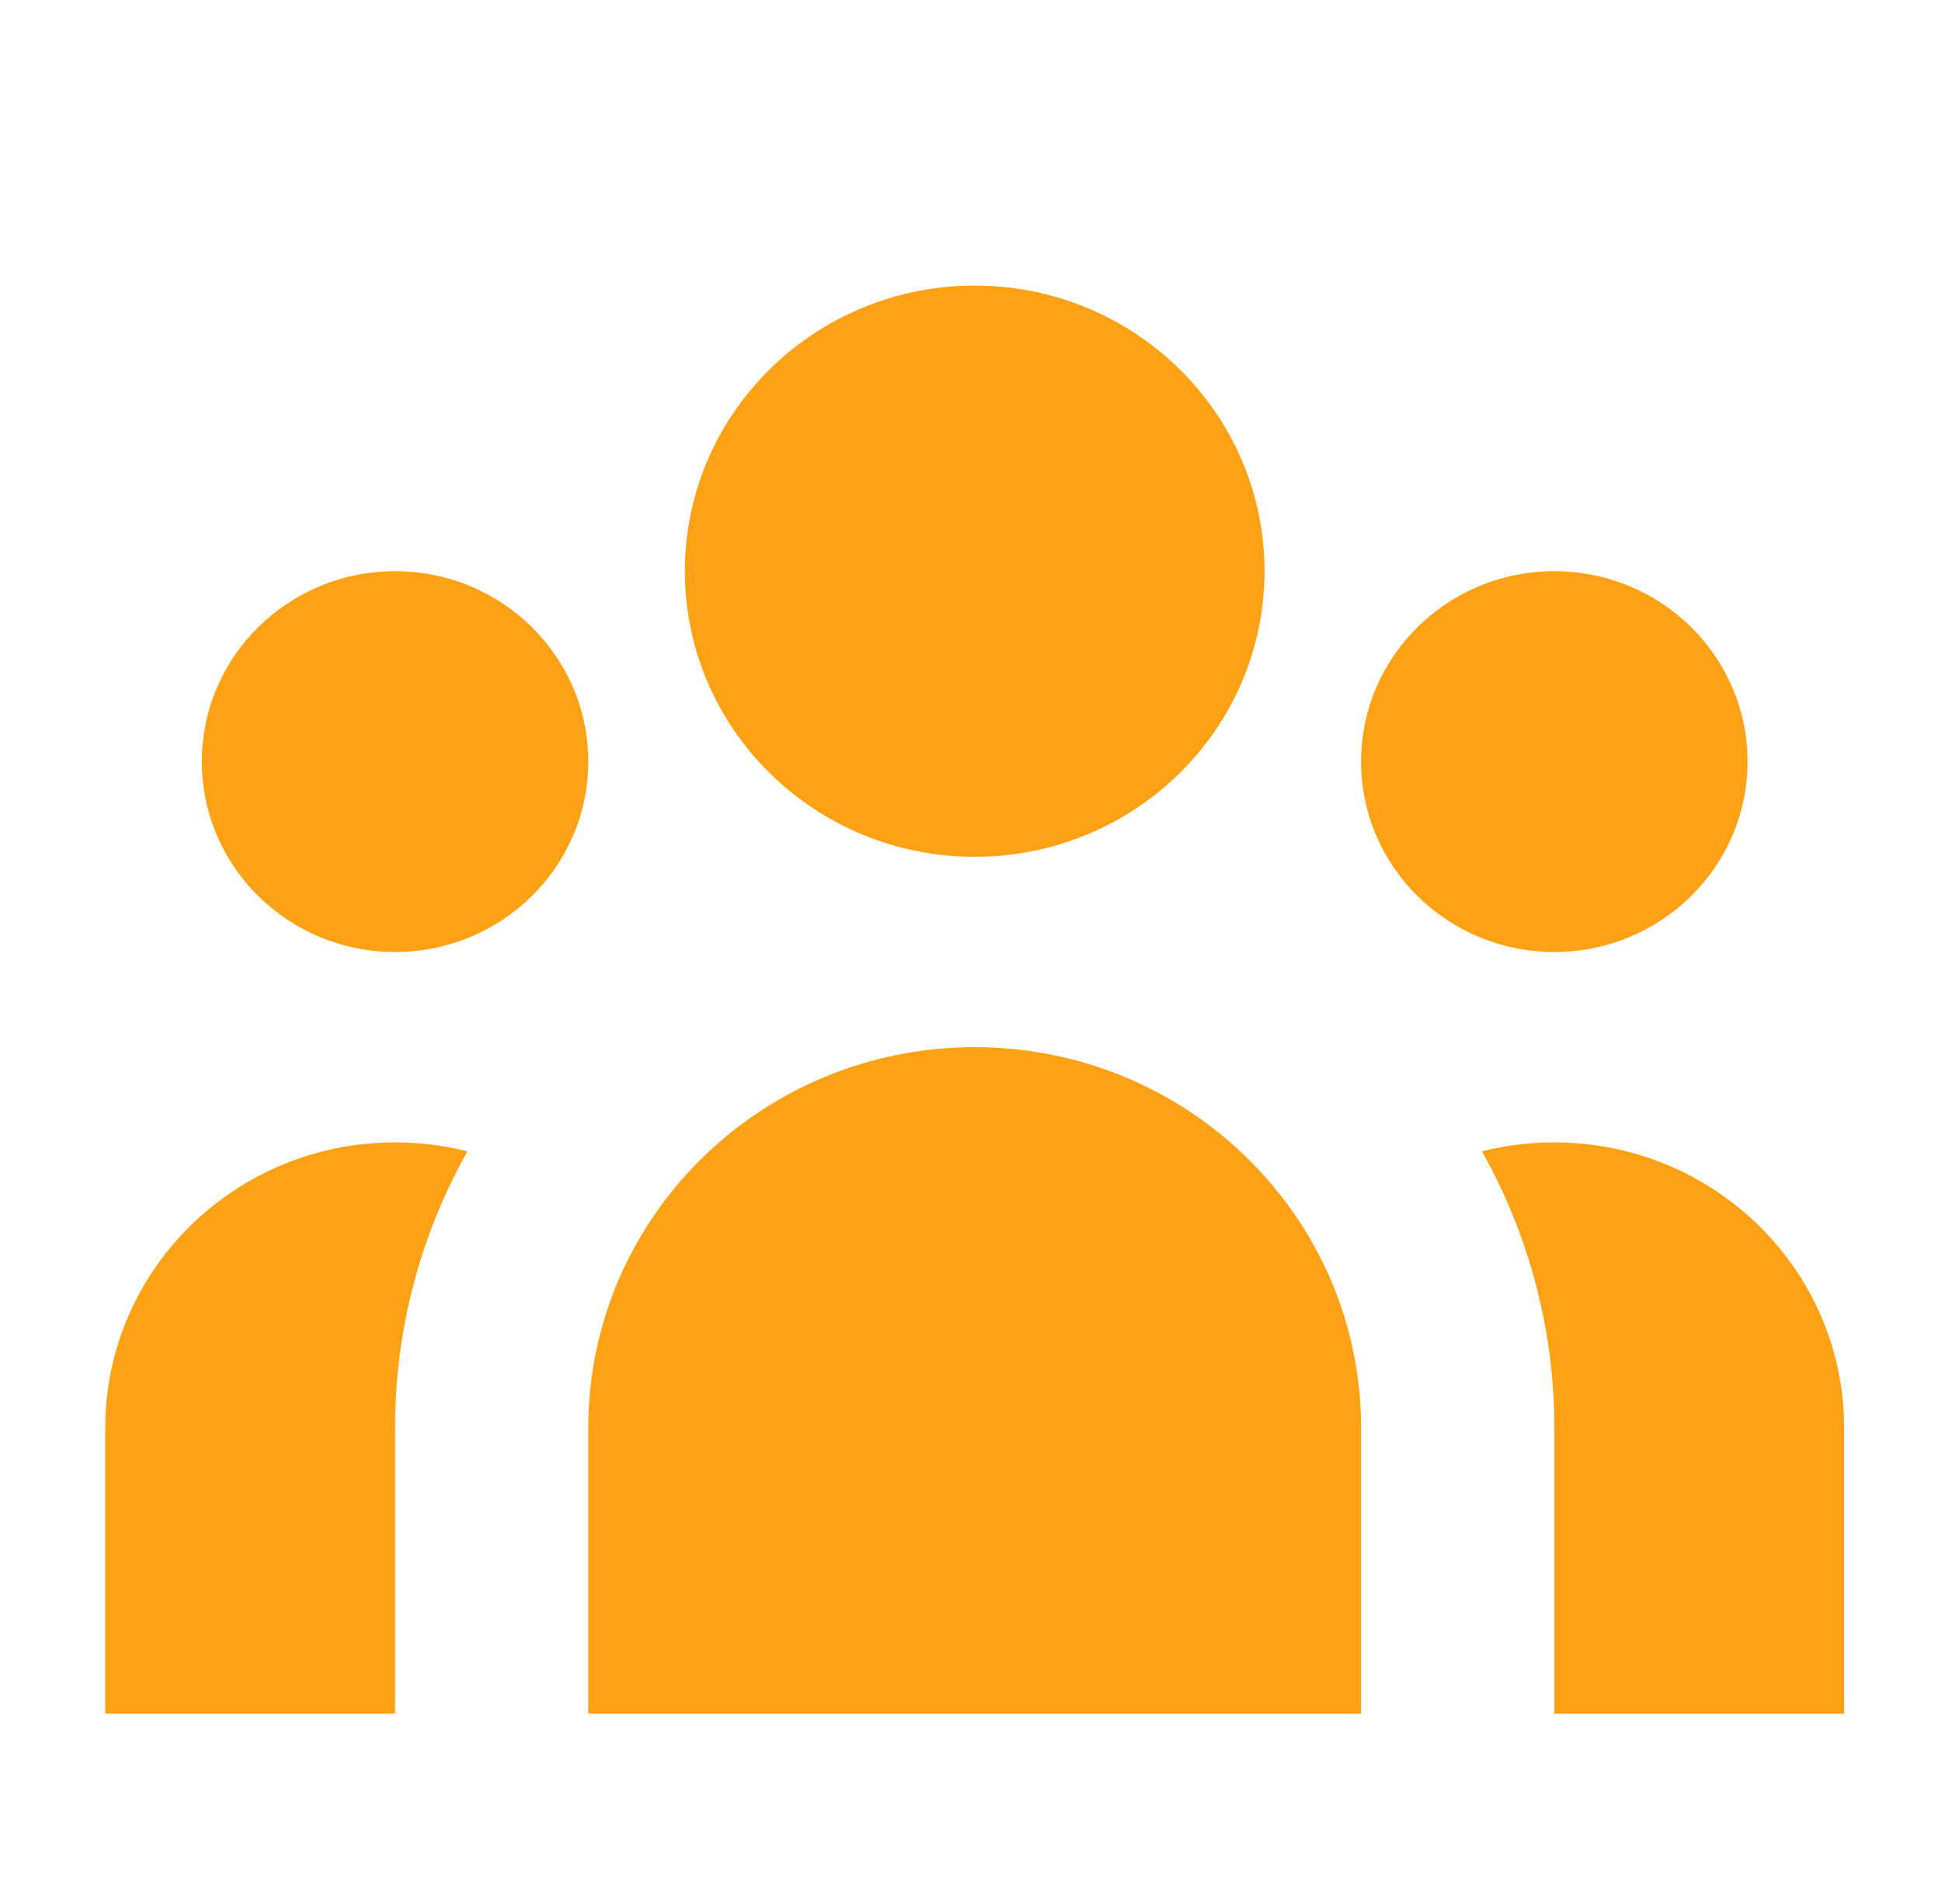
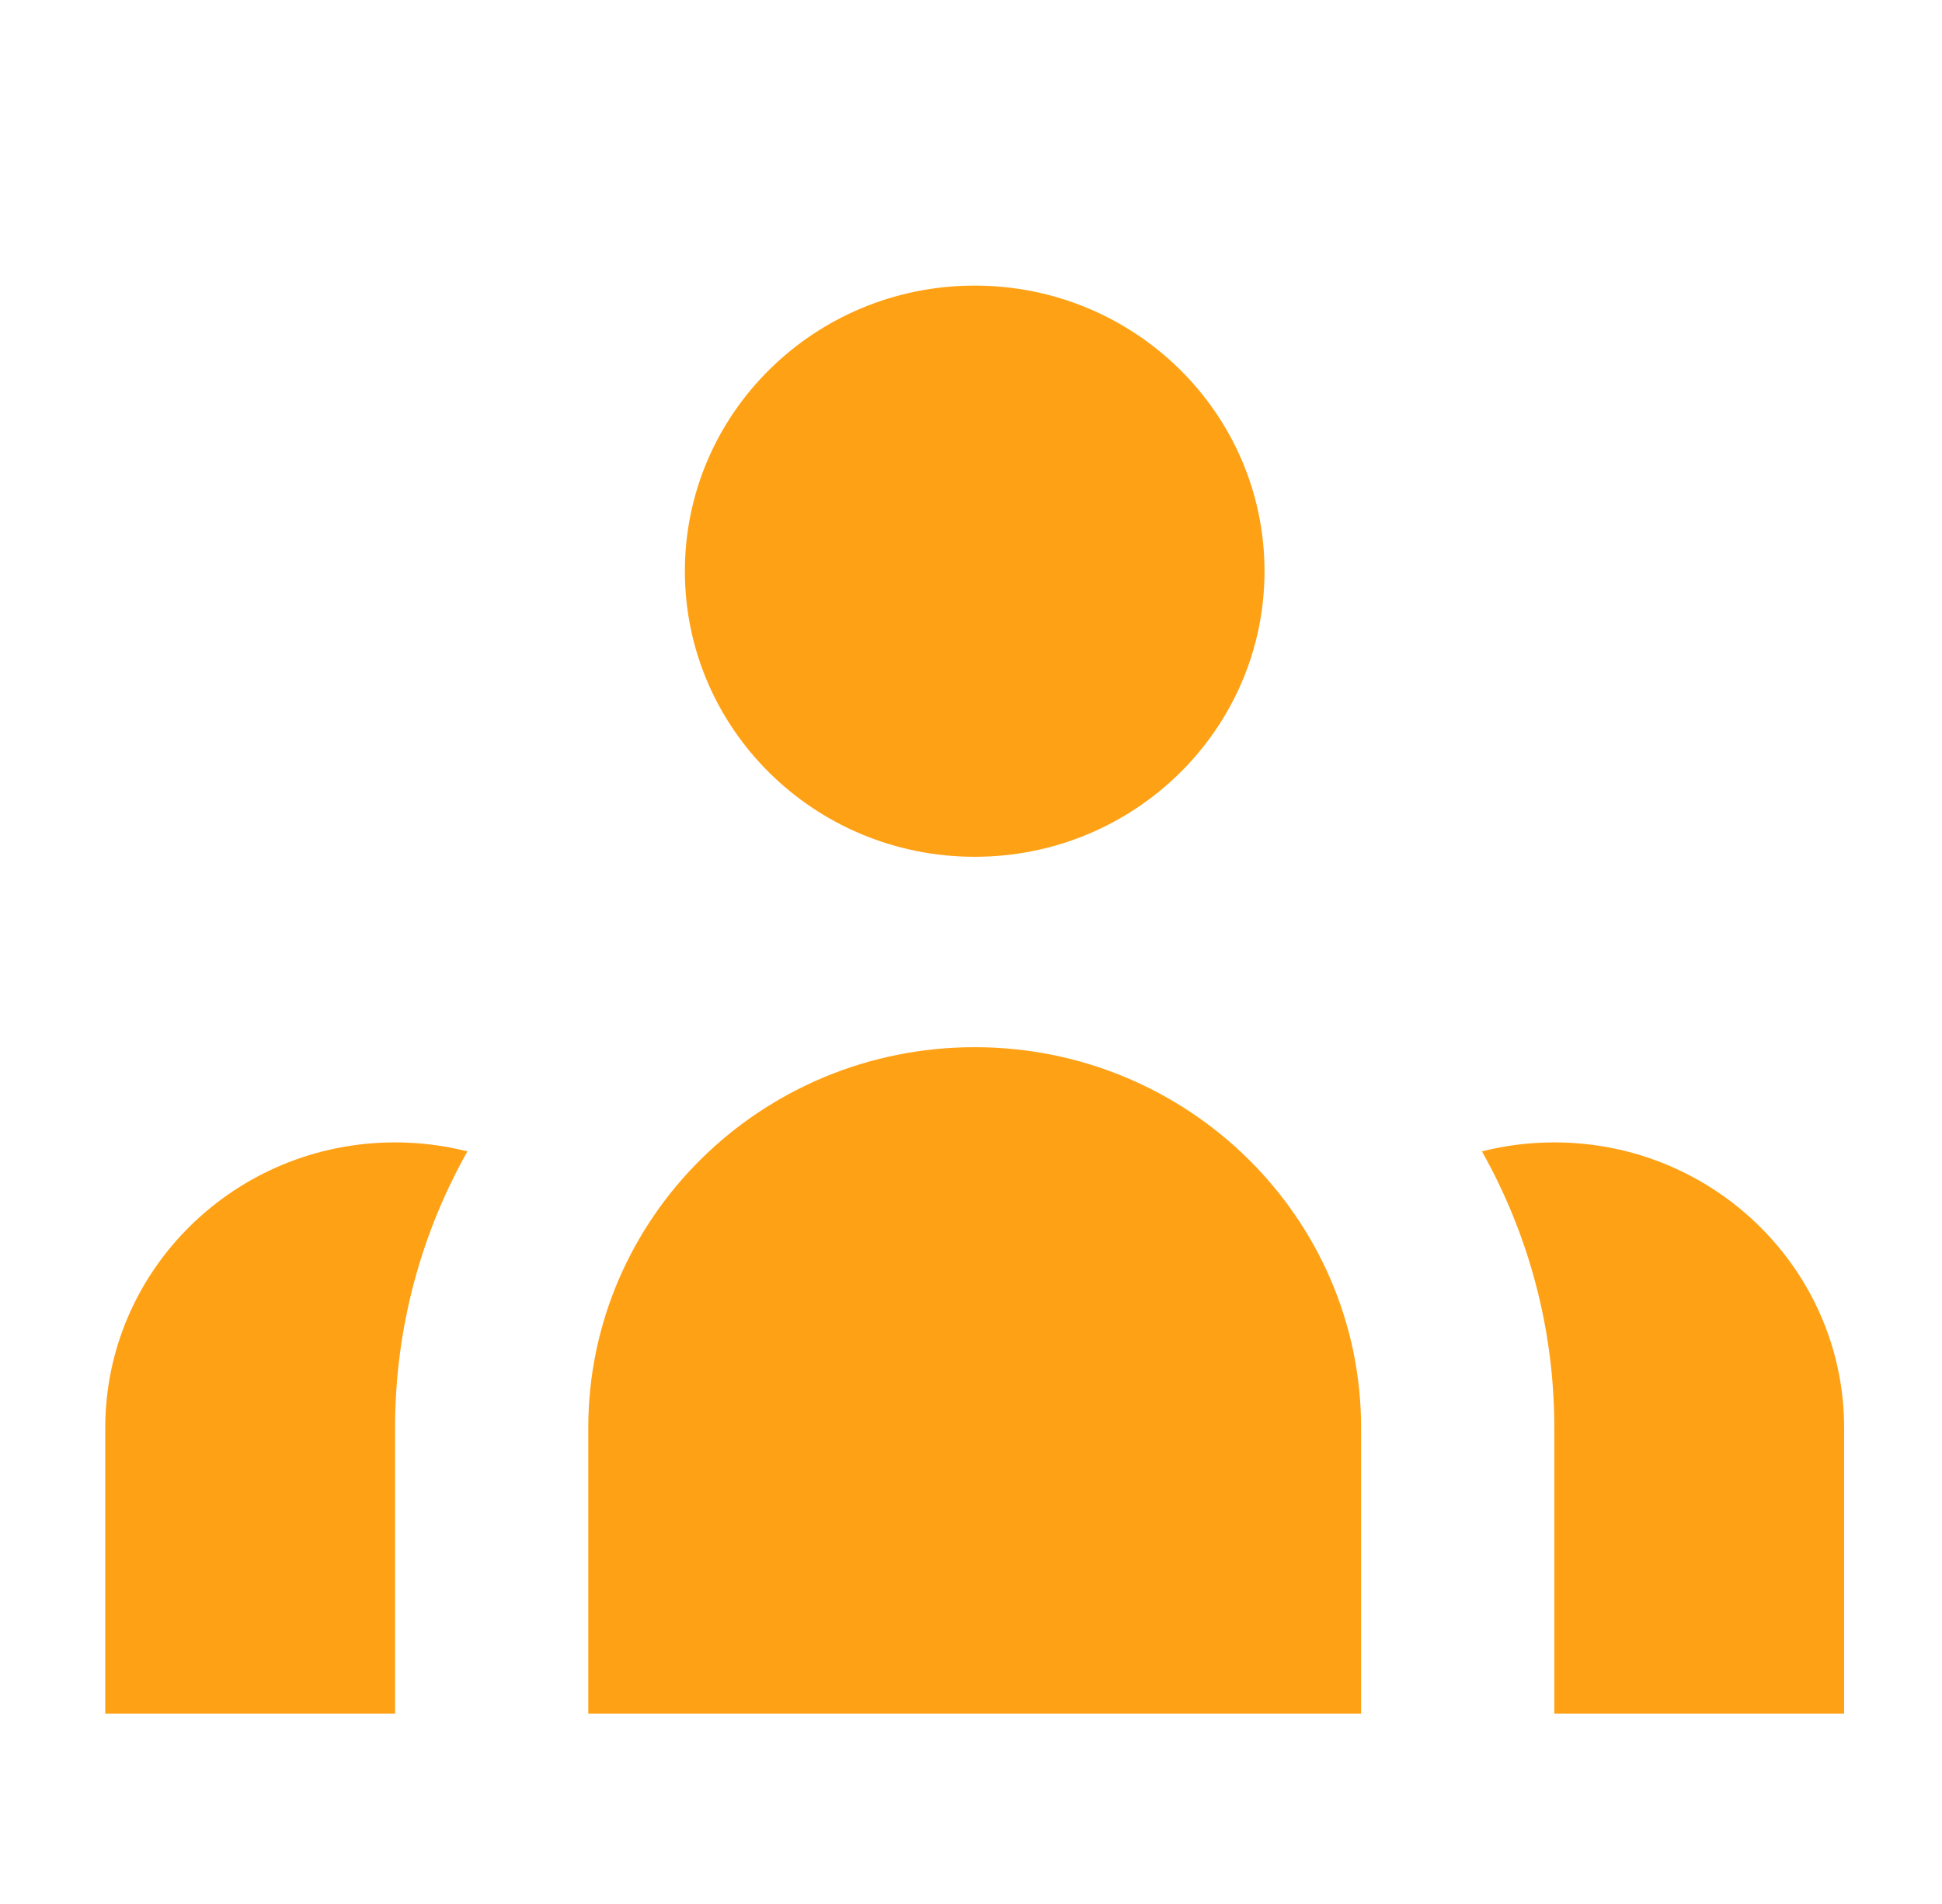
<svg xmlns="http://www.w3.org/2000/svg" width="51" height="50" viewBox="0 0 51 50" fill="none">
  <path d="M33.208 15C33.208 19.142 29.8 22.5 25.597 22.5C21.393 22.5 17.986 19.142 17.986 15C17.986 10.858 21.393 7.5 25.597 7.5C29.8 7.5 33.208 10.858 33.208 15Z" fill="#FFA115" />
-   <path d="M45.893 20C45.893 22.761 43.621 25 40.819 25C38.016 25 35.745 22.761 35.745 20C35.745 17.239 38.016 15 40.819 15C43.621 15 45.893 17.239 45.893 20Z" fill="#FFA115" />
  <path d="M35.745 37.5C35.745 31.977 31.201 27.5 25.597 27.5C19.992 27.5 15.449 31.977 15.449 37.5V45H35.745V37.5Z" fill="#FFA115" />
-   <path d="M15.449 20C15.449 22.761 13.177 25 10.375 25C7.572 25 5.301 22.761 5.301 20C5.301 17.239 7.572 15 10.375 15C13.177 15 15.449 17.239 15.449 20Z" fill="#FFA115" />
  <path d="M40.819 45V37.5C40.819 34.865 40.129 32.388 38.918 30.236C39.525 30.082 40.162 30 40.819 30C45.022 30 48.43 33.358 48.43 37.5V45H40.819Z" fill="#FFA115" />
  <path d="M12.275 30.236C11.064 32.388 10.375 34.865 10.375 37.5V45H2.764V37.5C2.764 33.358 6.171 30 10.375 30C11.031 30 11.668 30.082 12.275 30.236Z" fill="#FFA115" />
</svg>